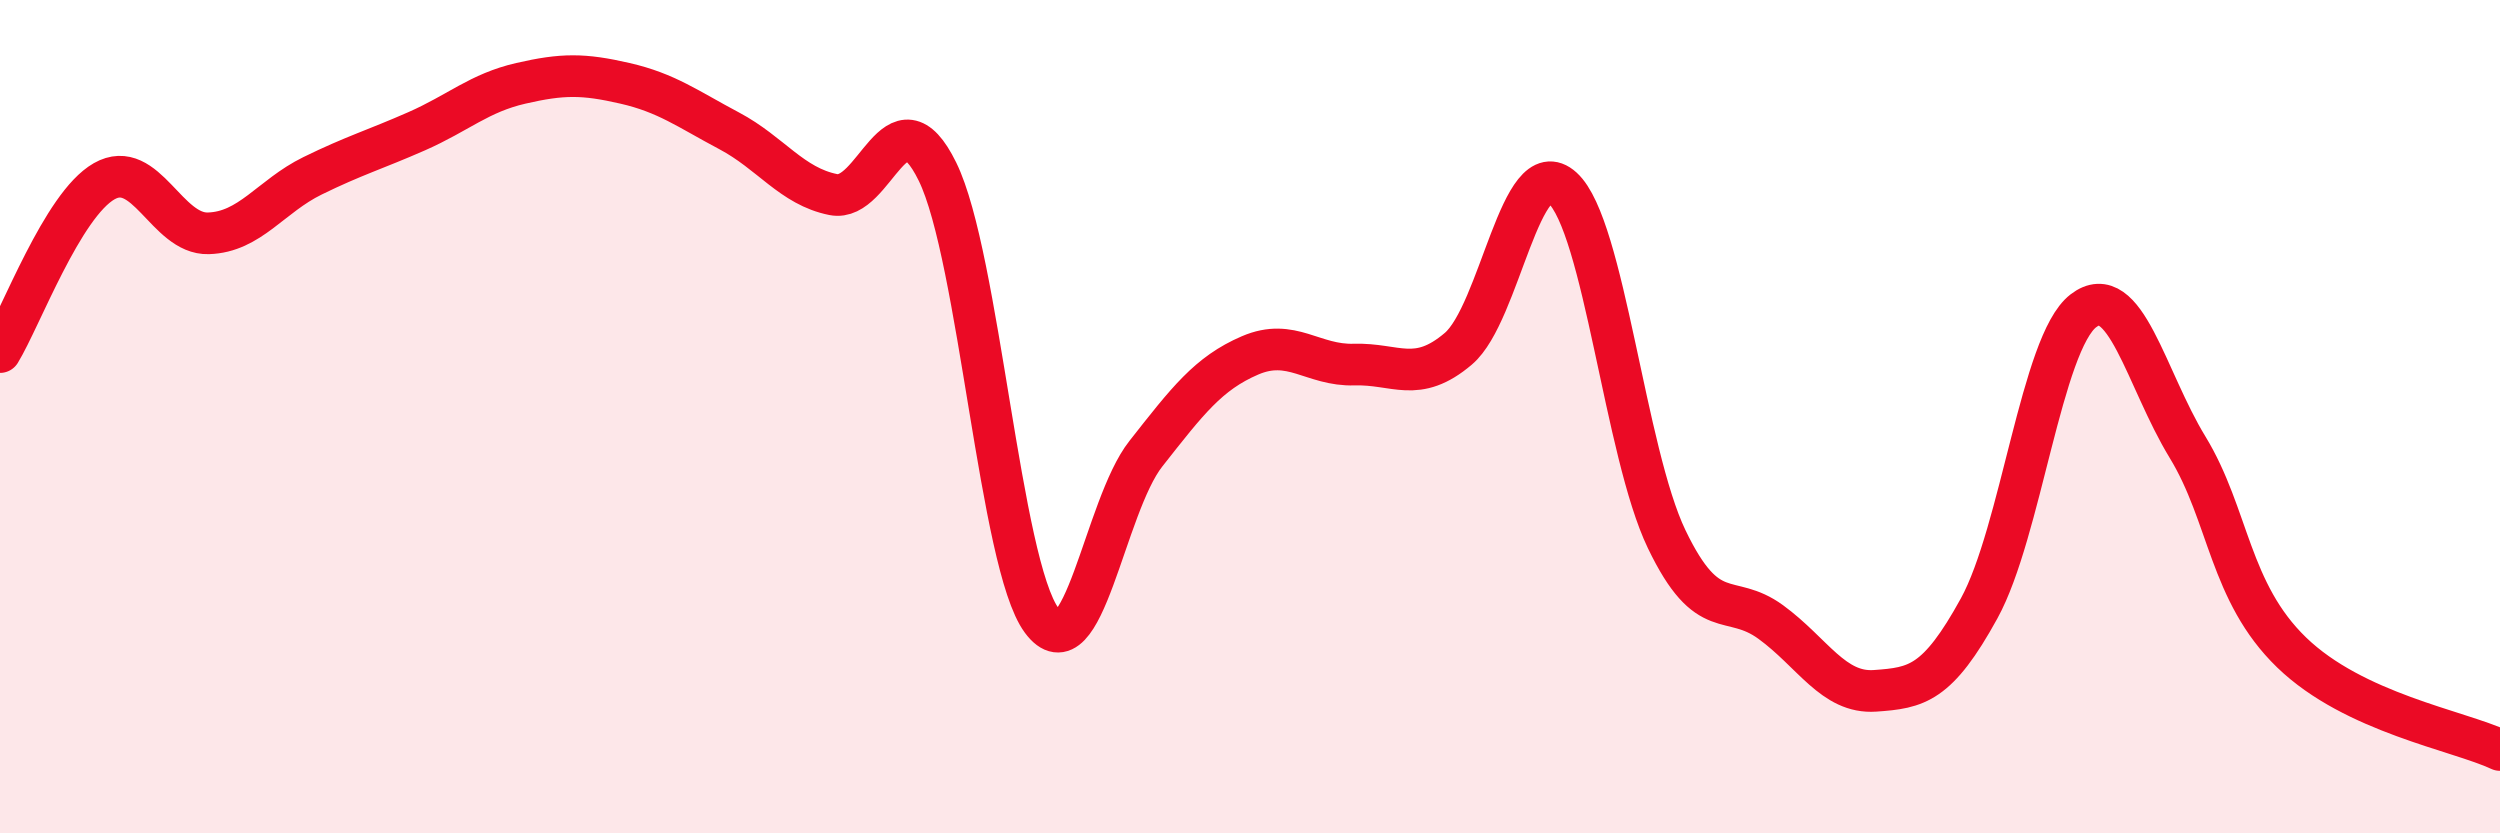
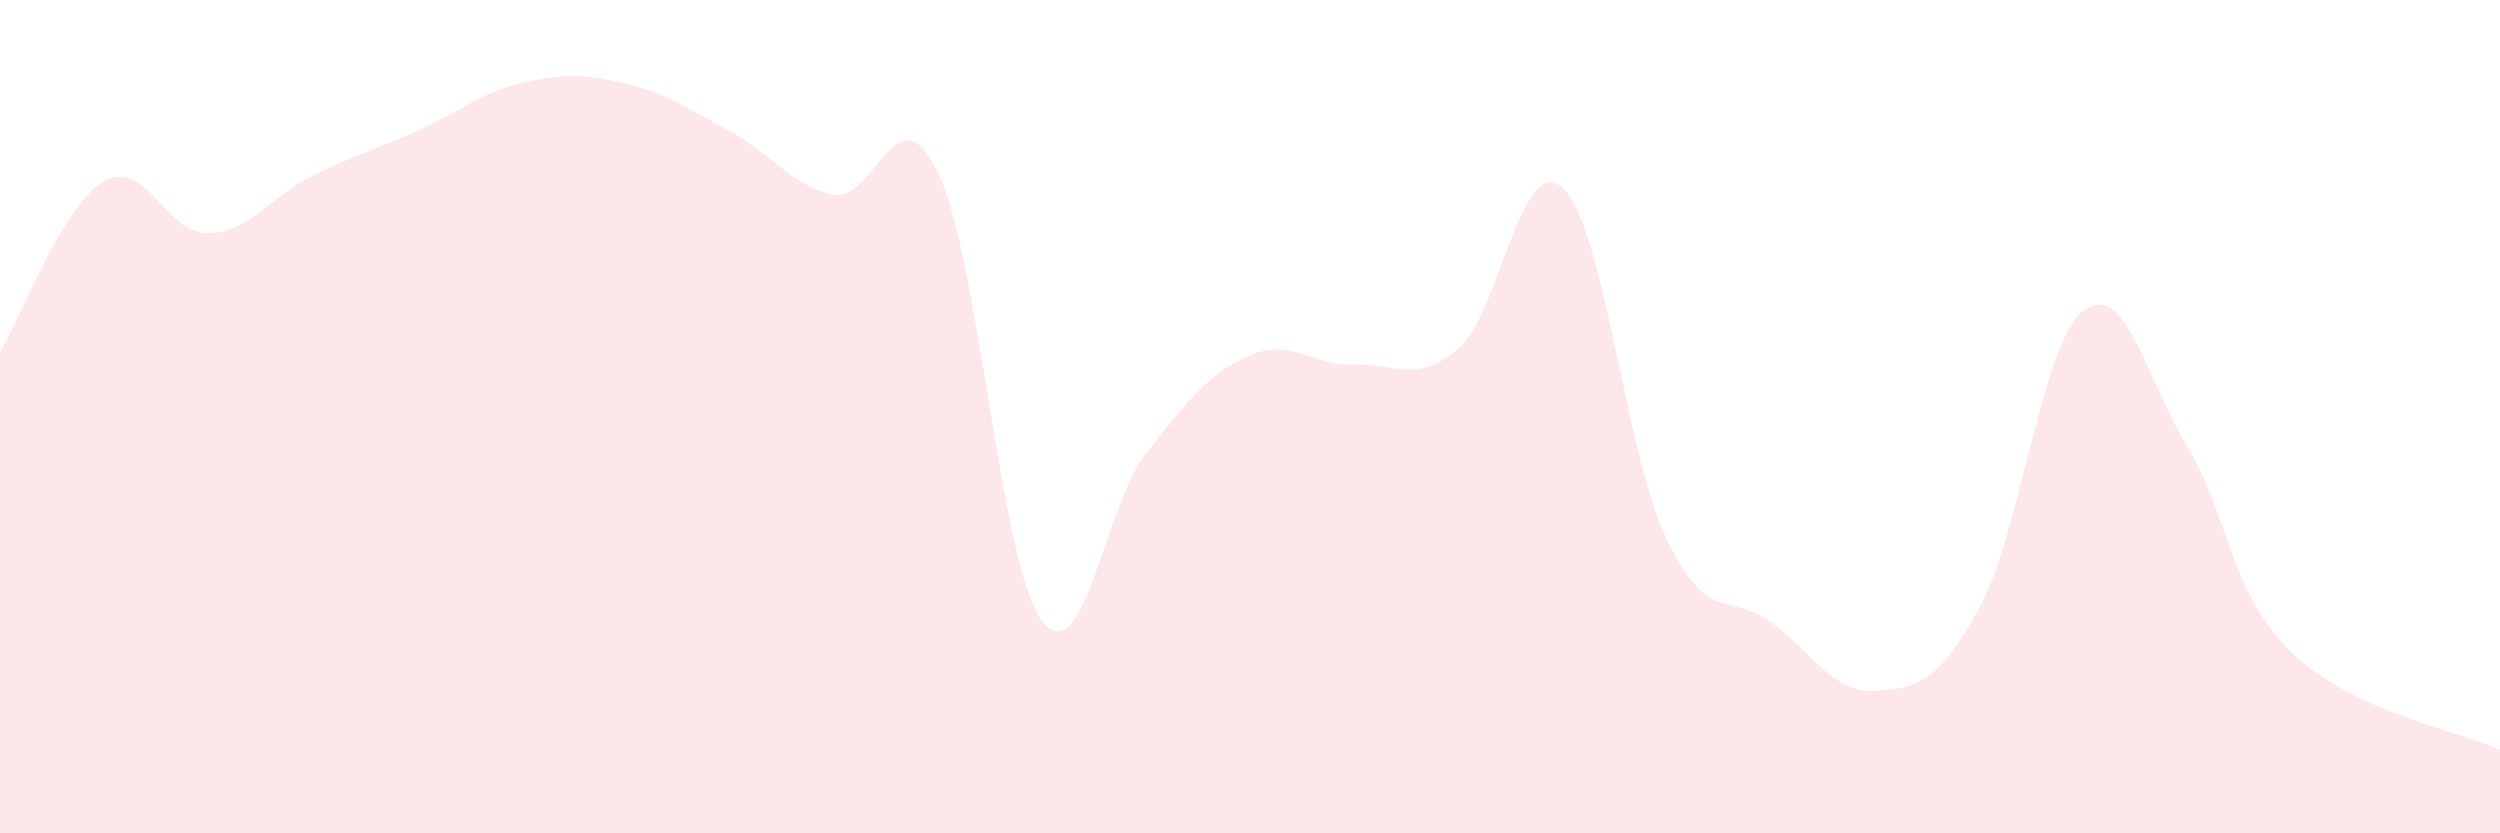
<svg xmlns="http://www.w3.org/2000/svg" width="60" height="20" viewBox="0 0 60 20">
  <path d="M 0,8.45 C 0.5,7.63 1.5,4.92 2.5,4.35 C 3.5,3.78 4,5.63 5,5.6 C 6,5.57 6.5,4.71 7.5,4.22 C 8.5,3.73 9,3.59 10,3.15 C 11,2.71 11.5,2.23 12.5,2 C 13.5,1.77 14,1.77 15,2 C 16,2.23 16.5,2.61 17.5,3.14 C 18.5,3.67 19,4.47 20,4.67 C 21,4.87 21.5,2.08 22.5,4.12 C 23.5,6.16 24,13.54 25,14.89 C 26,16.24 26.5,12.16 27.5,10.89 C 28.5,9.62 29,8.96 30,8.53 C 31,8.1 31.5,8.78 32.5,8.75 C 33.5,8.72 34,9.22 35,8.37 C 36,7.52 36.5,3.6 37.5,4.51 C 38.5,5.42 39,10.86 40,12.94 C 41,15.02 41.5,14.2 42.5,14.93 C 43.5,15.66 44,16.65 45,16.58 C 46,16.51 46.5,16.42 47.5,14.6 C 48.5,12.78 49,8.23 50,7.46 C 51,6.69 51.5,9.09 52.5,10.73 C 53.5,12.37 53.5,14.21 55,15.66 C 56.5,17.11 59,17.53 60,18L60 20L0 20Z" fill="#EB0A25" opacity="0.1" stroke-linecap="round" stroke-linejoin="round" />
-   <path d="M 0,8.45 C 0.5,7.63 1.5,4.92 2.5,4.35 C 3.5,3.78 4,5.63 5,5.6 C 6,5.57 6.5,4.71 7.5,4.22 C 8.5,3.73 9,3.59 10,3.15 C 11,2.71 11.5,2.23 12.5,2 C 13.5,1.77 14,1.77 15,2 C 16,2.23 16.5,2.61 17.5,3.14 C 18.5,3.67 19,4.47 20,4.67 C 21,4.87 21.5,2.08 22.5,4.12 C 23.5,6.16 24,13.54 25,14.89 C 26,16.24 26.5,12.16 27.5,10.89 C 28.5,9.62 29,8.96 30,8.53 C 31,8.1 31.5,8.78 32.5,8.75 C 33.5,8.72 34,9.22 35,8.37 C 36,7.52 36.5,3.6 37.5,4.51 C 38.5,5.42 39,10.86 40,12.94 C 41,15.02 41.5,14.2 42.5,14.93 C 43.5,15.66 44,16.65 45,16.58 C 46,16.51 46.5,16.42 47.5,14.6 C 48.5,12.78 49,8.23 50,7.46 C 51,6.69 51.5,9.09 52.5,10.73 C 53.5,12.37 53.5,14.21 55,15.66 C 56.5,17.11 59,17.53 60,18" stroke="#EB0A25" stroke-width="1" fill="none" stroke-linecap="round" stroke-linejoin="round" />
</svg>